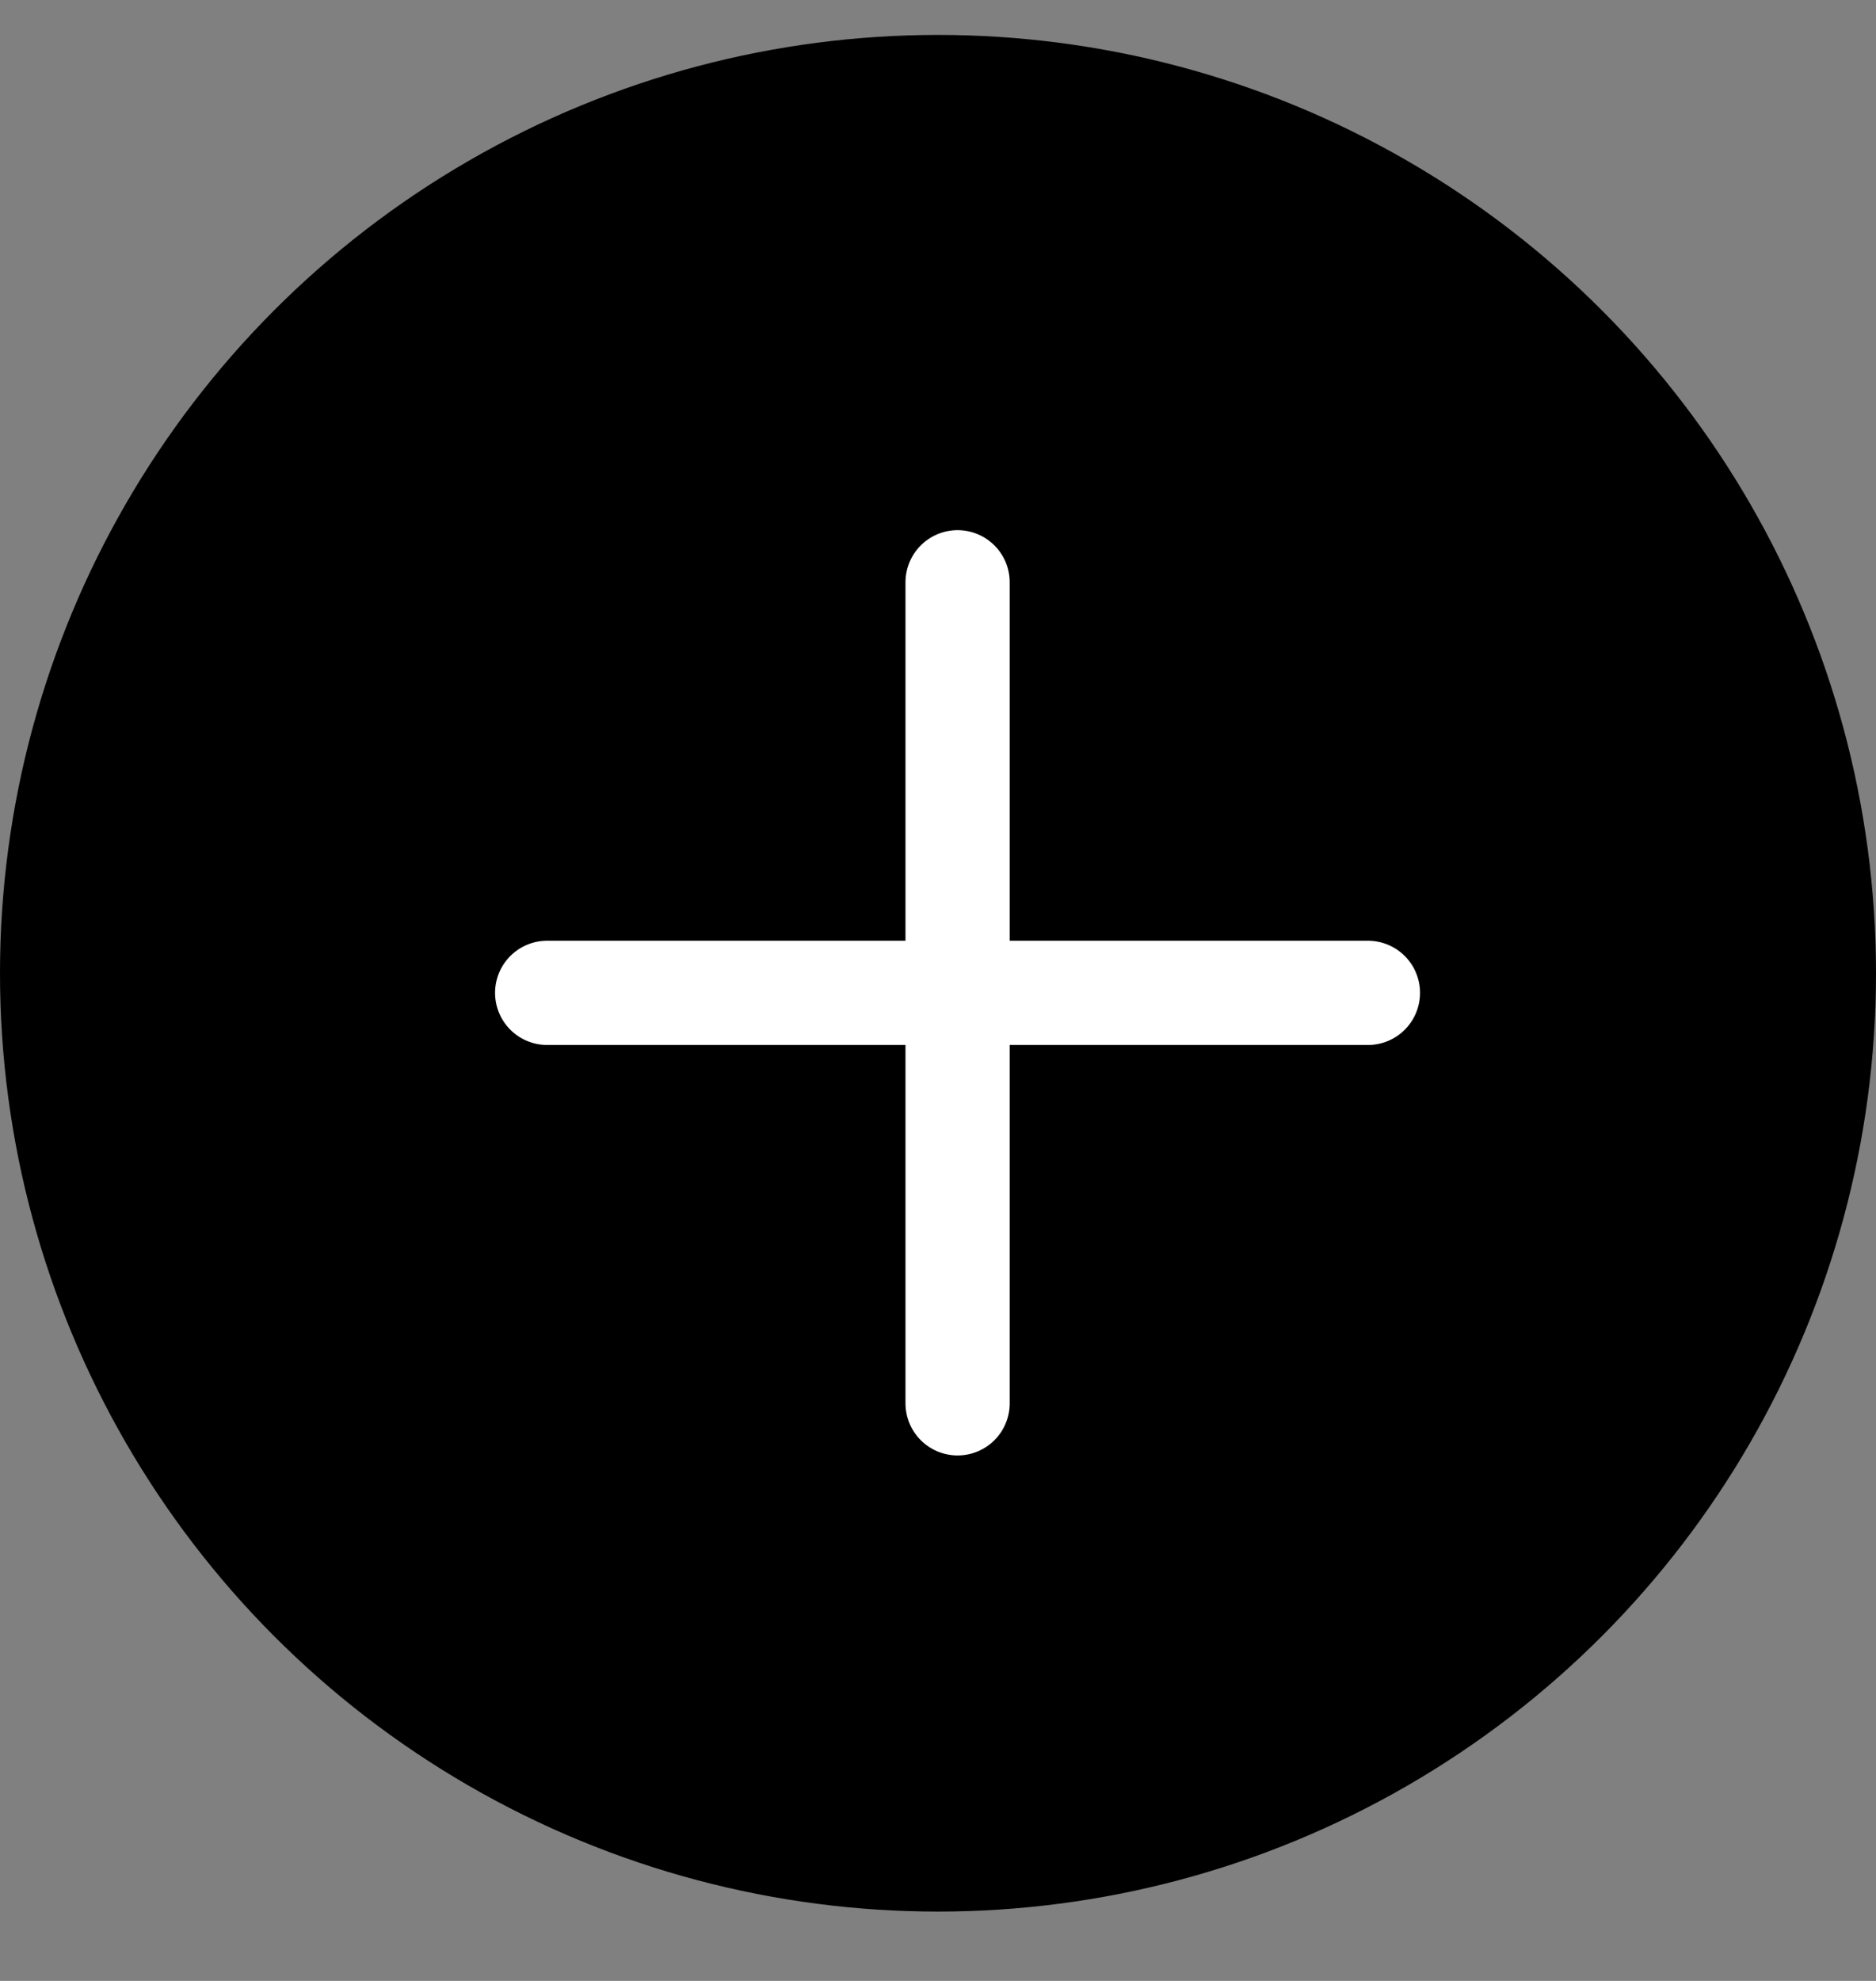
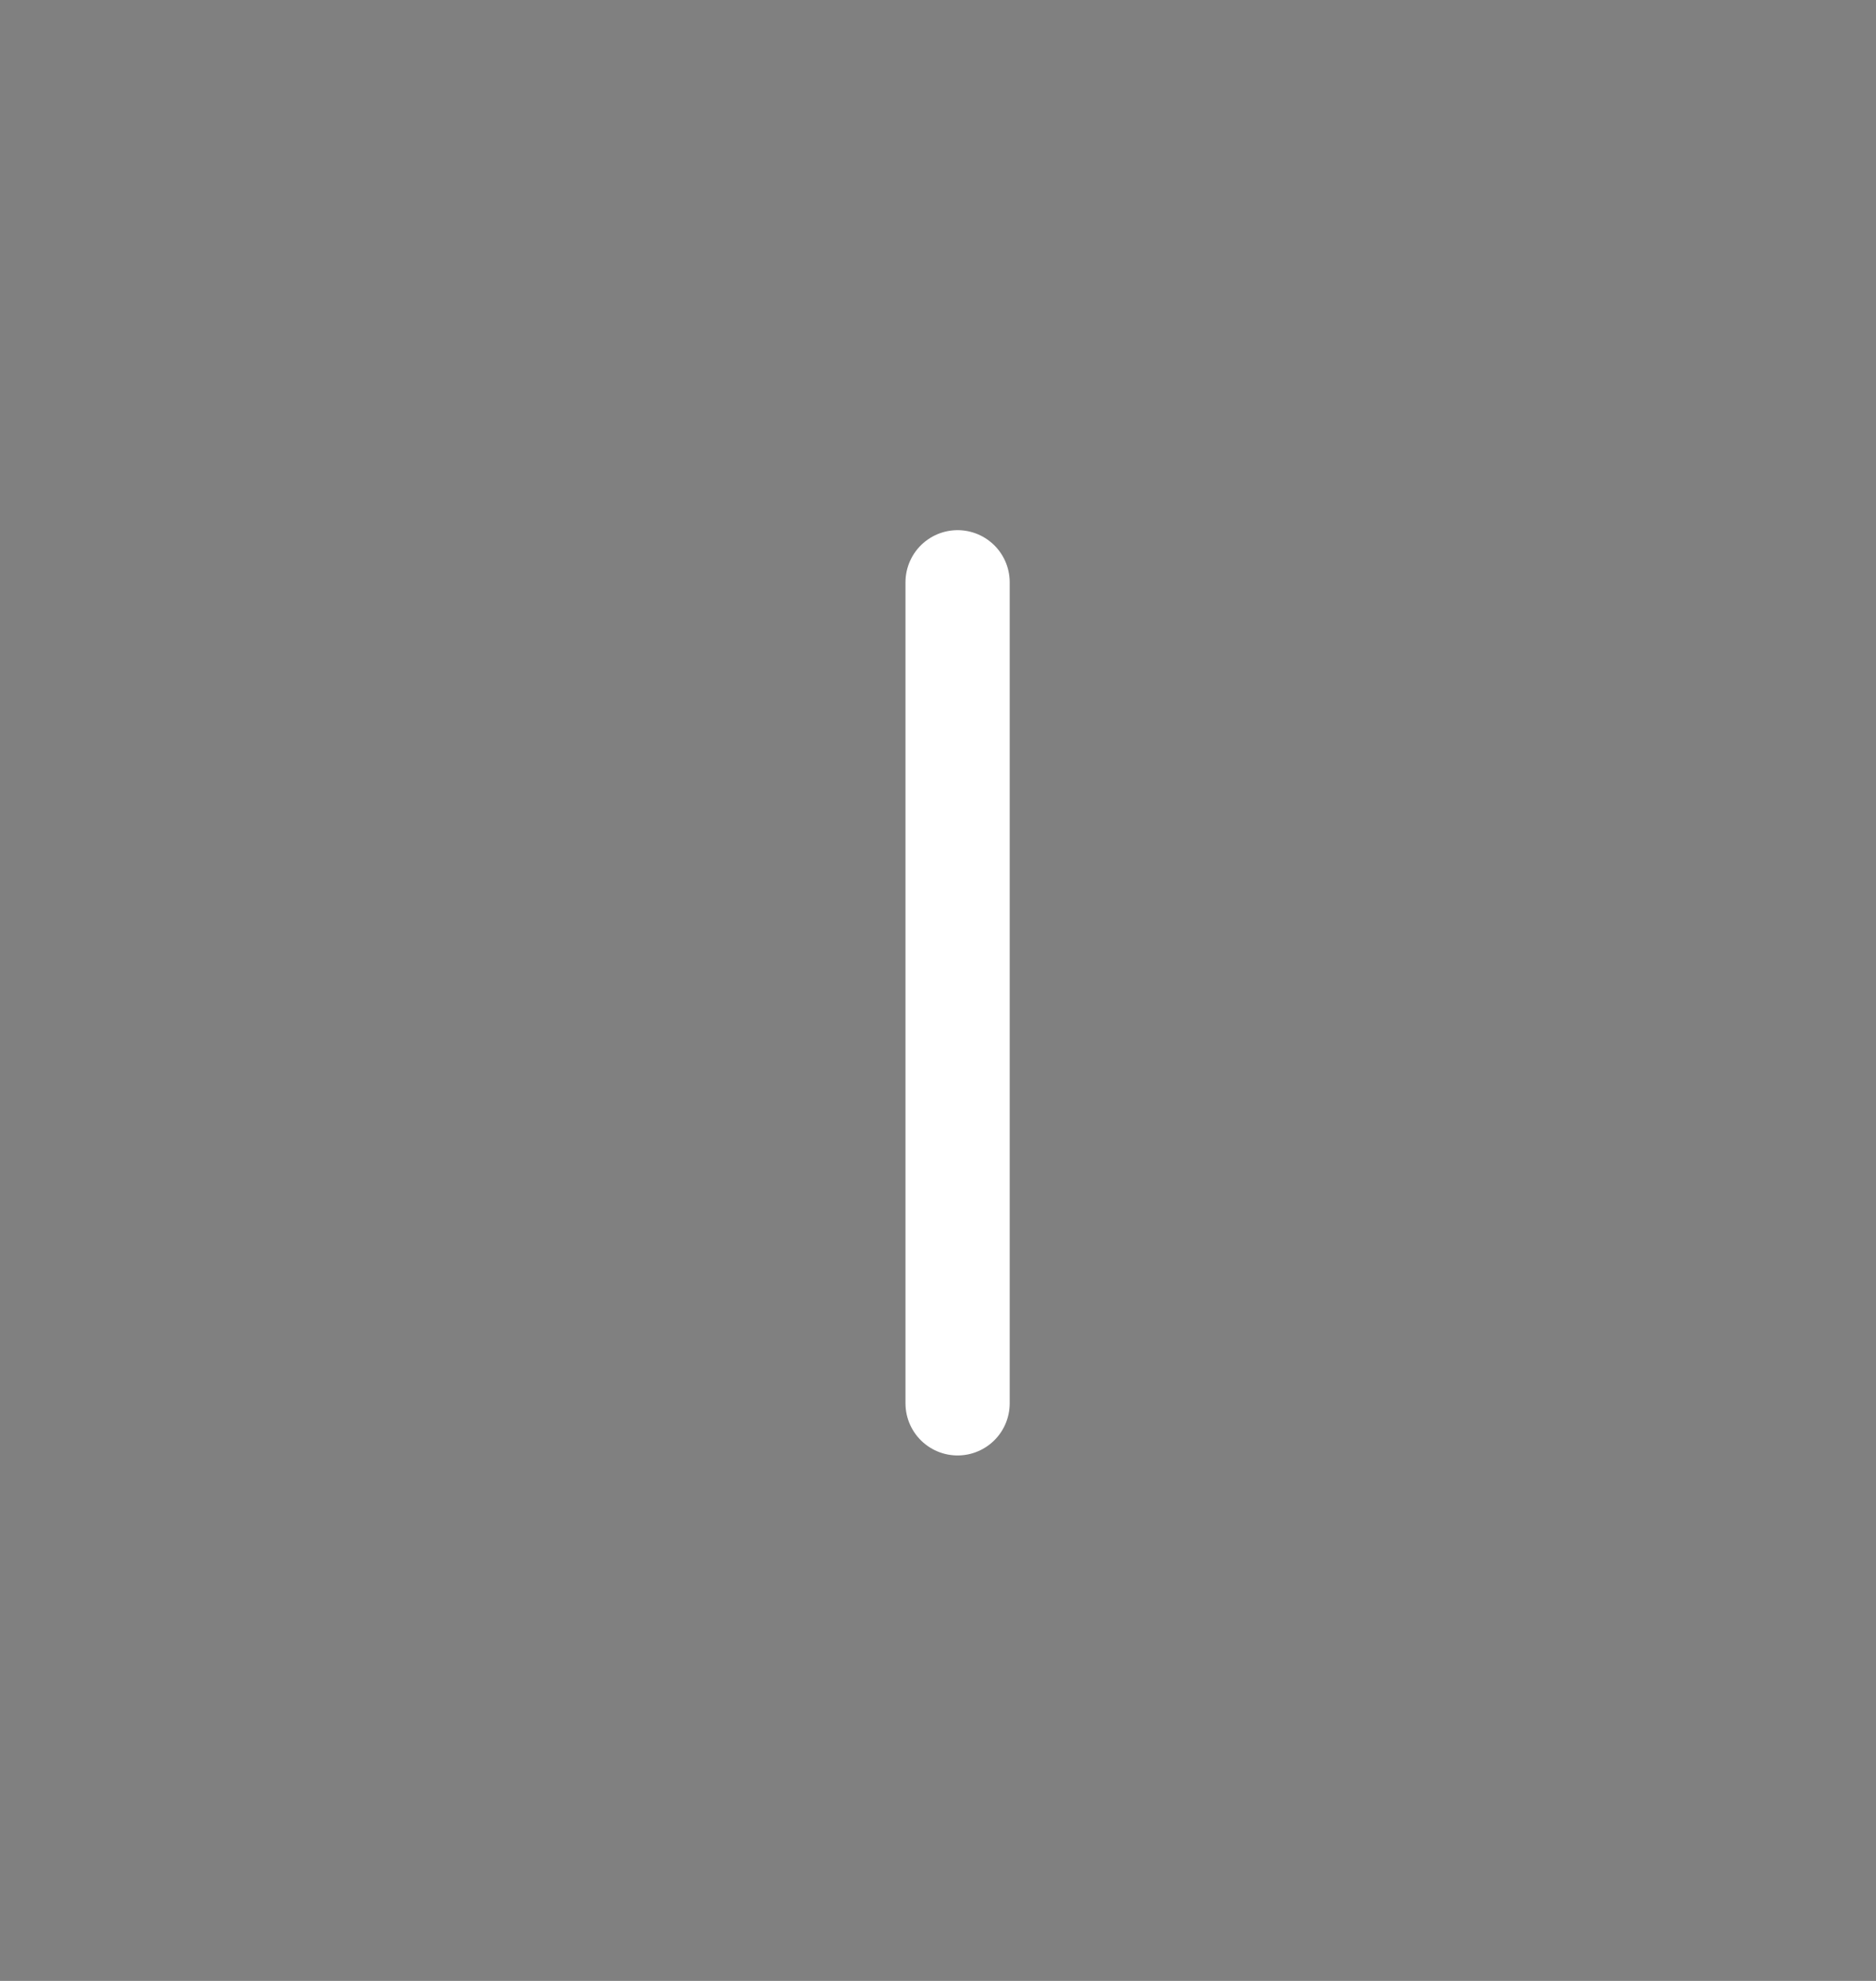
<svg xmlns="http://www.w3.org/2000/svg" width="18" height="19" viewBox="0 0 18 19" fill="none">
  <rect x="0" y="0" width="18" height="19" fill="#808080" stroke="none" />
-   <circle cx="9" cy="9.335" r="9" fill="black" />
  <path d="M9.188 5.585L9.188 13.46" stroke="white" stroke-linecap="round" />
-   <path d="M5.25 9.523H13.125" stroke="white" stroke-linecap="round" />
</svg>